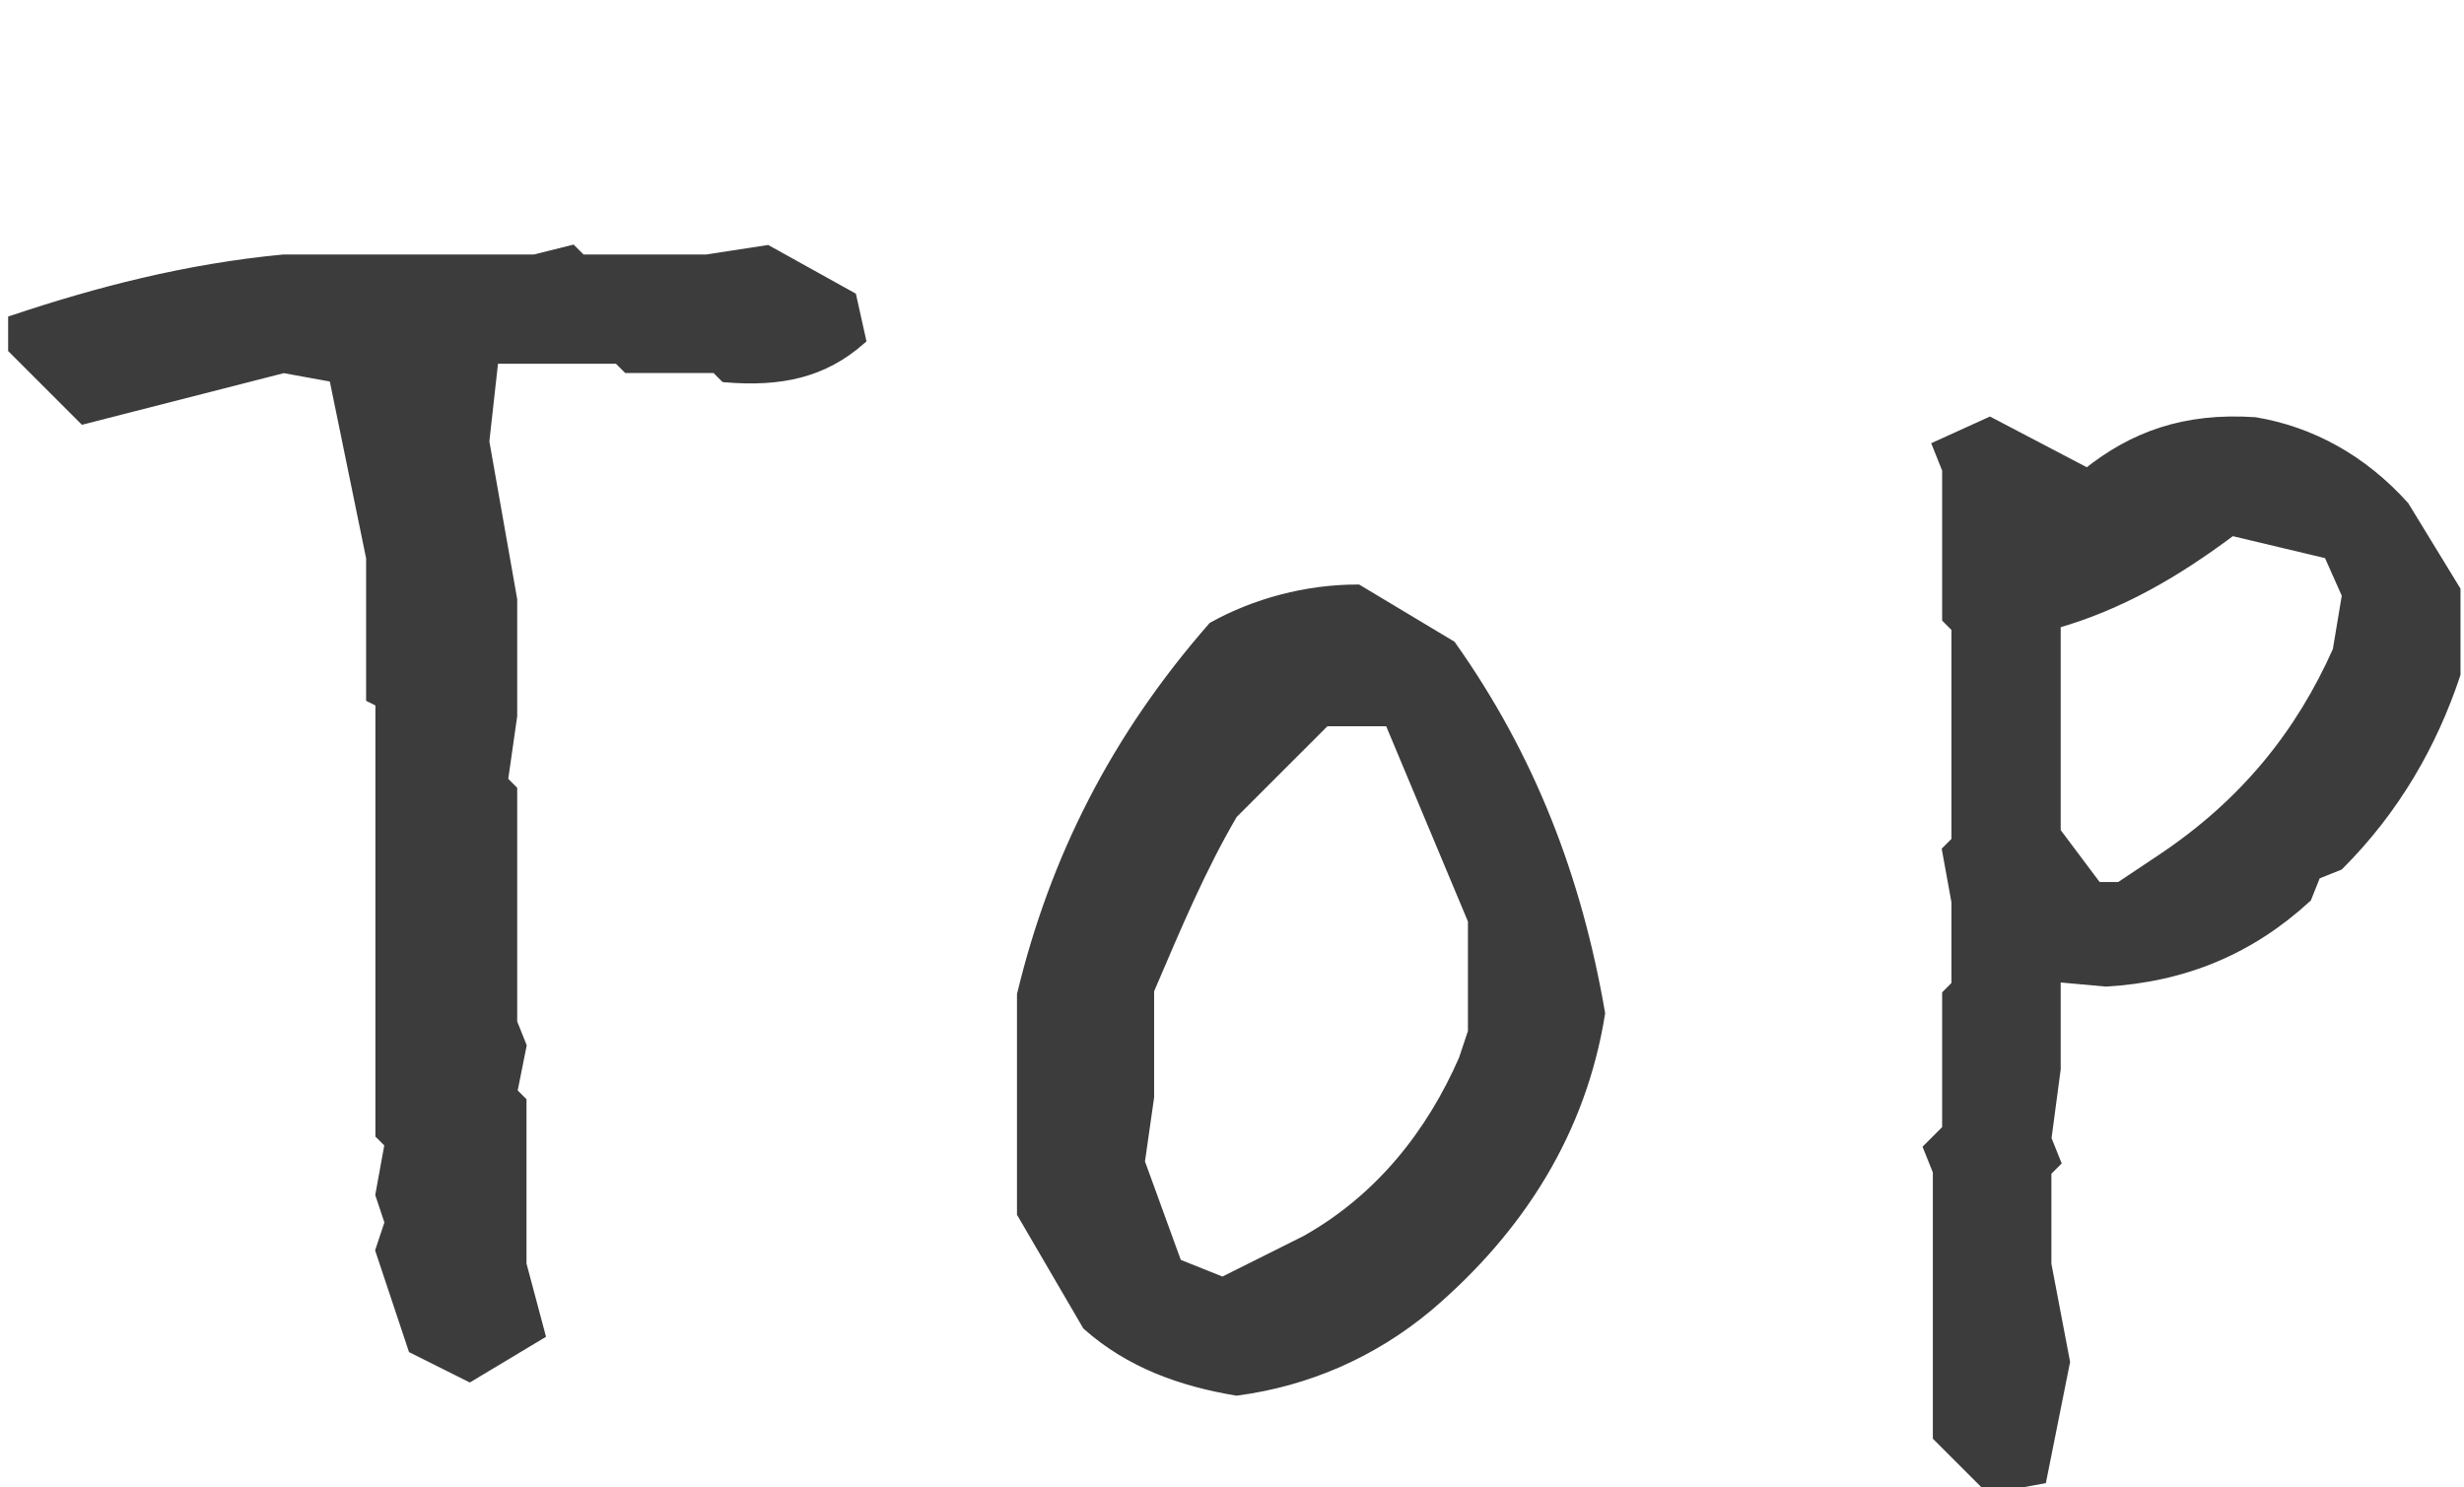
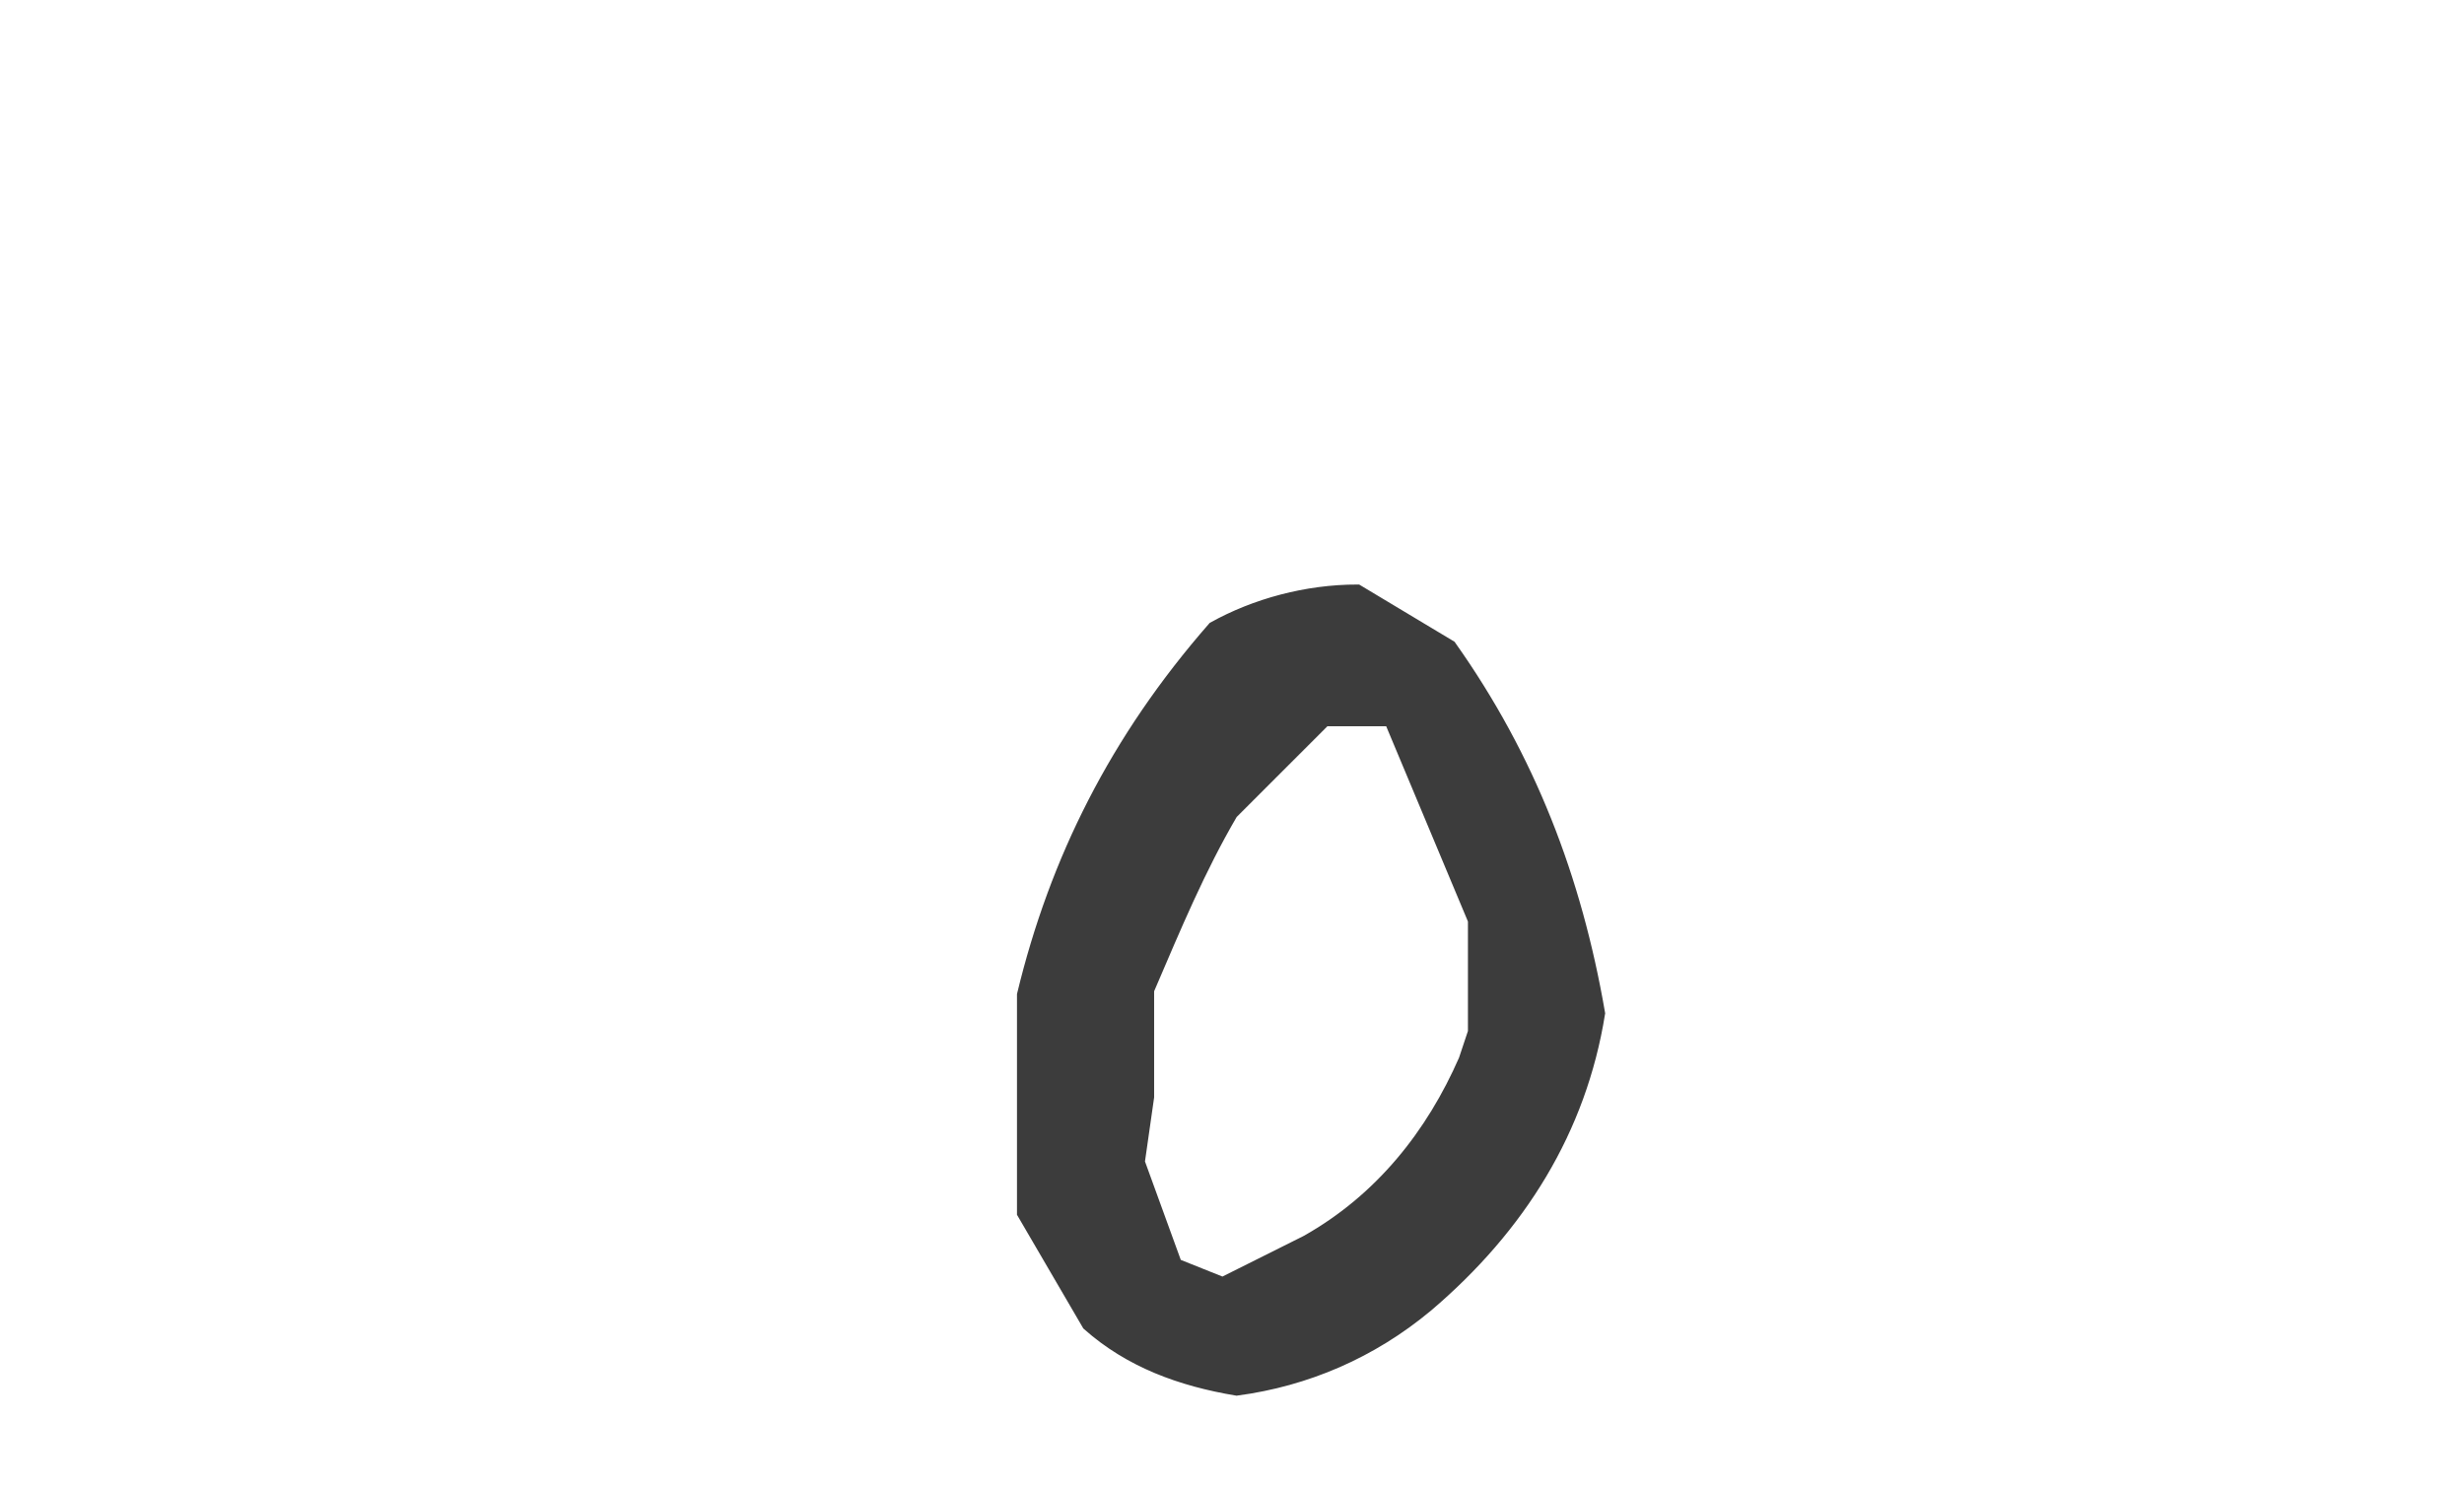
<svg xmlns="http://www.w3.org/2000/svg" version="1.1" id="レイヤー_1" x="0px" y="0px" viewBox="0 0 53 32" style="enable-background:new 0 0 53 32;" xml:space="preserve">
  <style type="text/css">
	.st0{fill:#3C3C3C;stroke:#3C3C3C;stroke-width:0.25;stroke-miterlimit:10;}
</style>
  <title>logo</title>
  <g>
-     <path class="st0" d="M10.1,29.6L8.9,29l-0.7-2.1l0.2-0.6l-0.2-0.6l0.2-1.1l-0.2-0.2v-9.3L8,15v-3L7.2,8.1L6.1,7.9L1.8,9L0.3,7.5   V6.9C2.1,6.3,4,5.8,6.1,5.6h5.4l0.8-0.2l0.2,0.2h2.7l1.3-0.2l1.8,1l0.2,0.9c-0.8,0.7-1.7,0.9-2.9,0.8l-0.2-0.2h-1.9l-0.2-0.2h-2.7   l-0.2,1.8l0.6,3.4v2.5l-0.2,1.4l0.2,0.2v5l0.2,0.5l-0.2,1l0.2,0.2v3.5l0.4,1.5L10.1,29.6z" />
    <path class="st0" d="M26.6,29.9c-1.2-0.2-2.3-0.6-3.2-1.4L22,26.1v-4.7c0.7-2.9,2-5.5,4.1-7.9c0.9-0.5,2-0.8,3.1-0.8l2,1.2   c1.7,2.4,2.7,5,3.2,7.9c-0.4,2.5-1.7,4.6-3.7,6.3C29.5,29.1,28.1,29.7,26.6,29.9z M28.1,26.7c1.6-0.9,2.7-2.3,3.4-3.9l0.2-0.6v-2.4   l-1.8-4.3h-1.4l-2,2c-0.7,1.2-1.2,2.4-1.8,3.8v2.3l-0.2,1.4l0.8,2.2l1,0.4L28.1,26.7z" />
-     <path class="st0" d="M42.8,32l-1.1-1.1v-5.7l-0.2-0.5l0.4-0.4v-2.9l0.2-0.2v-1.8l-0.2-1.1l0.2-0.2v-4.6l-0.2-0.2v-3.2l-0.2-0.5   l1.1-0.5l2.1,1.1c1-0.8,2.1-1.2,3.6-1.1c1.2,0.2,2.3,0.8,3.2,1.8l1.1,1.8v1.8c-0.5,1.5-1.3,2.9-2.5,4.1l-0.5,0.2l-0.2,0.5   c-1.2,1.1-2.6,1.7-4.3,1.8L44.2,21v2L44,24.5l0.2,0.5L44,25.2v2l0.4,2.1l-0.5,2.5L42.8,32z M46.5,18.5c1.8-1.2,3-2.7,3.8-4.5   l0.2-1.2l-0.4-0.9L48,11.4c-1.2,0.9-2.4,1.6-3.8,2v4.5l0.9,1.2h0.5L46.5,18.5z" />
  </g>
</svg>